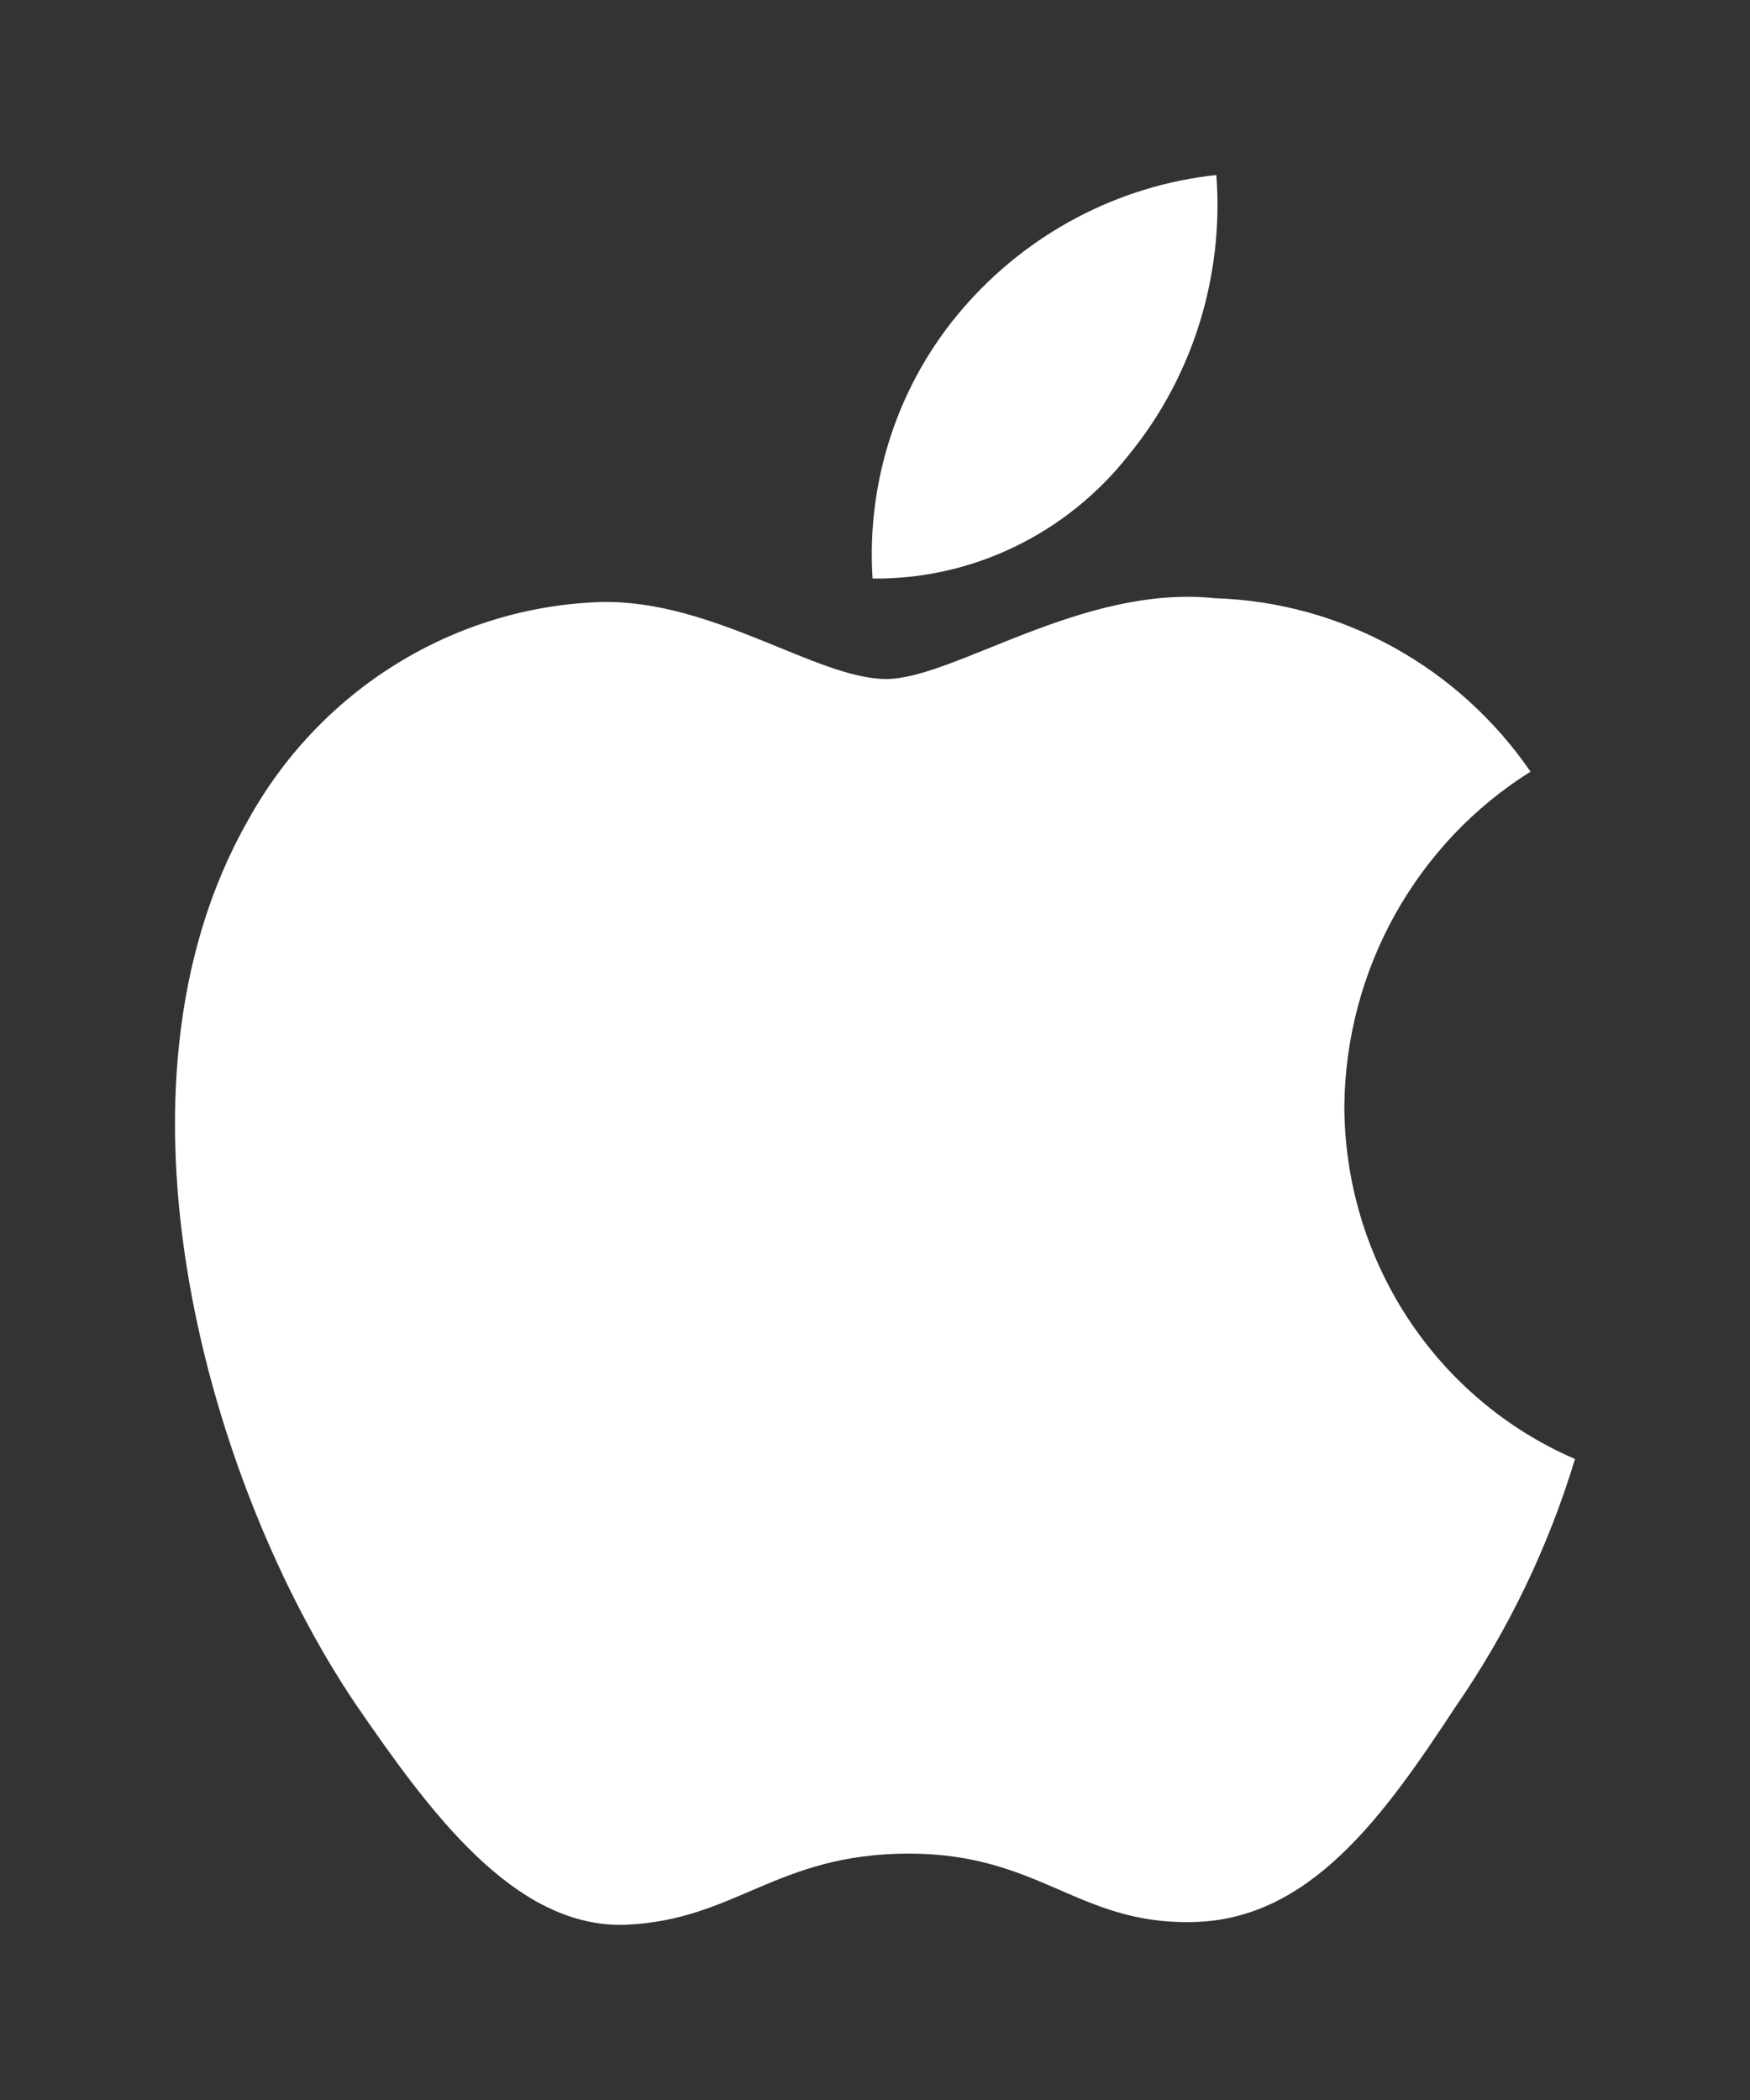
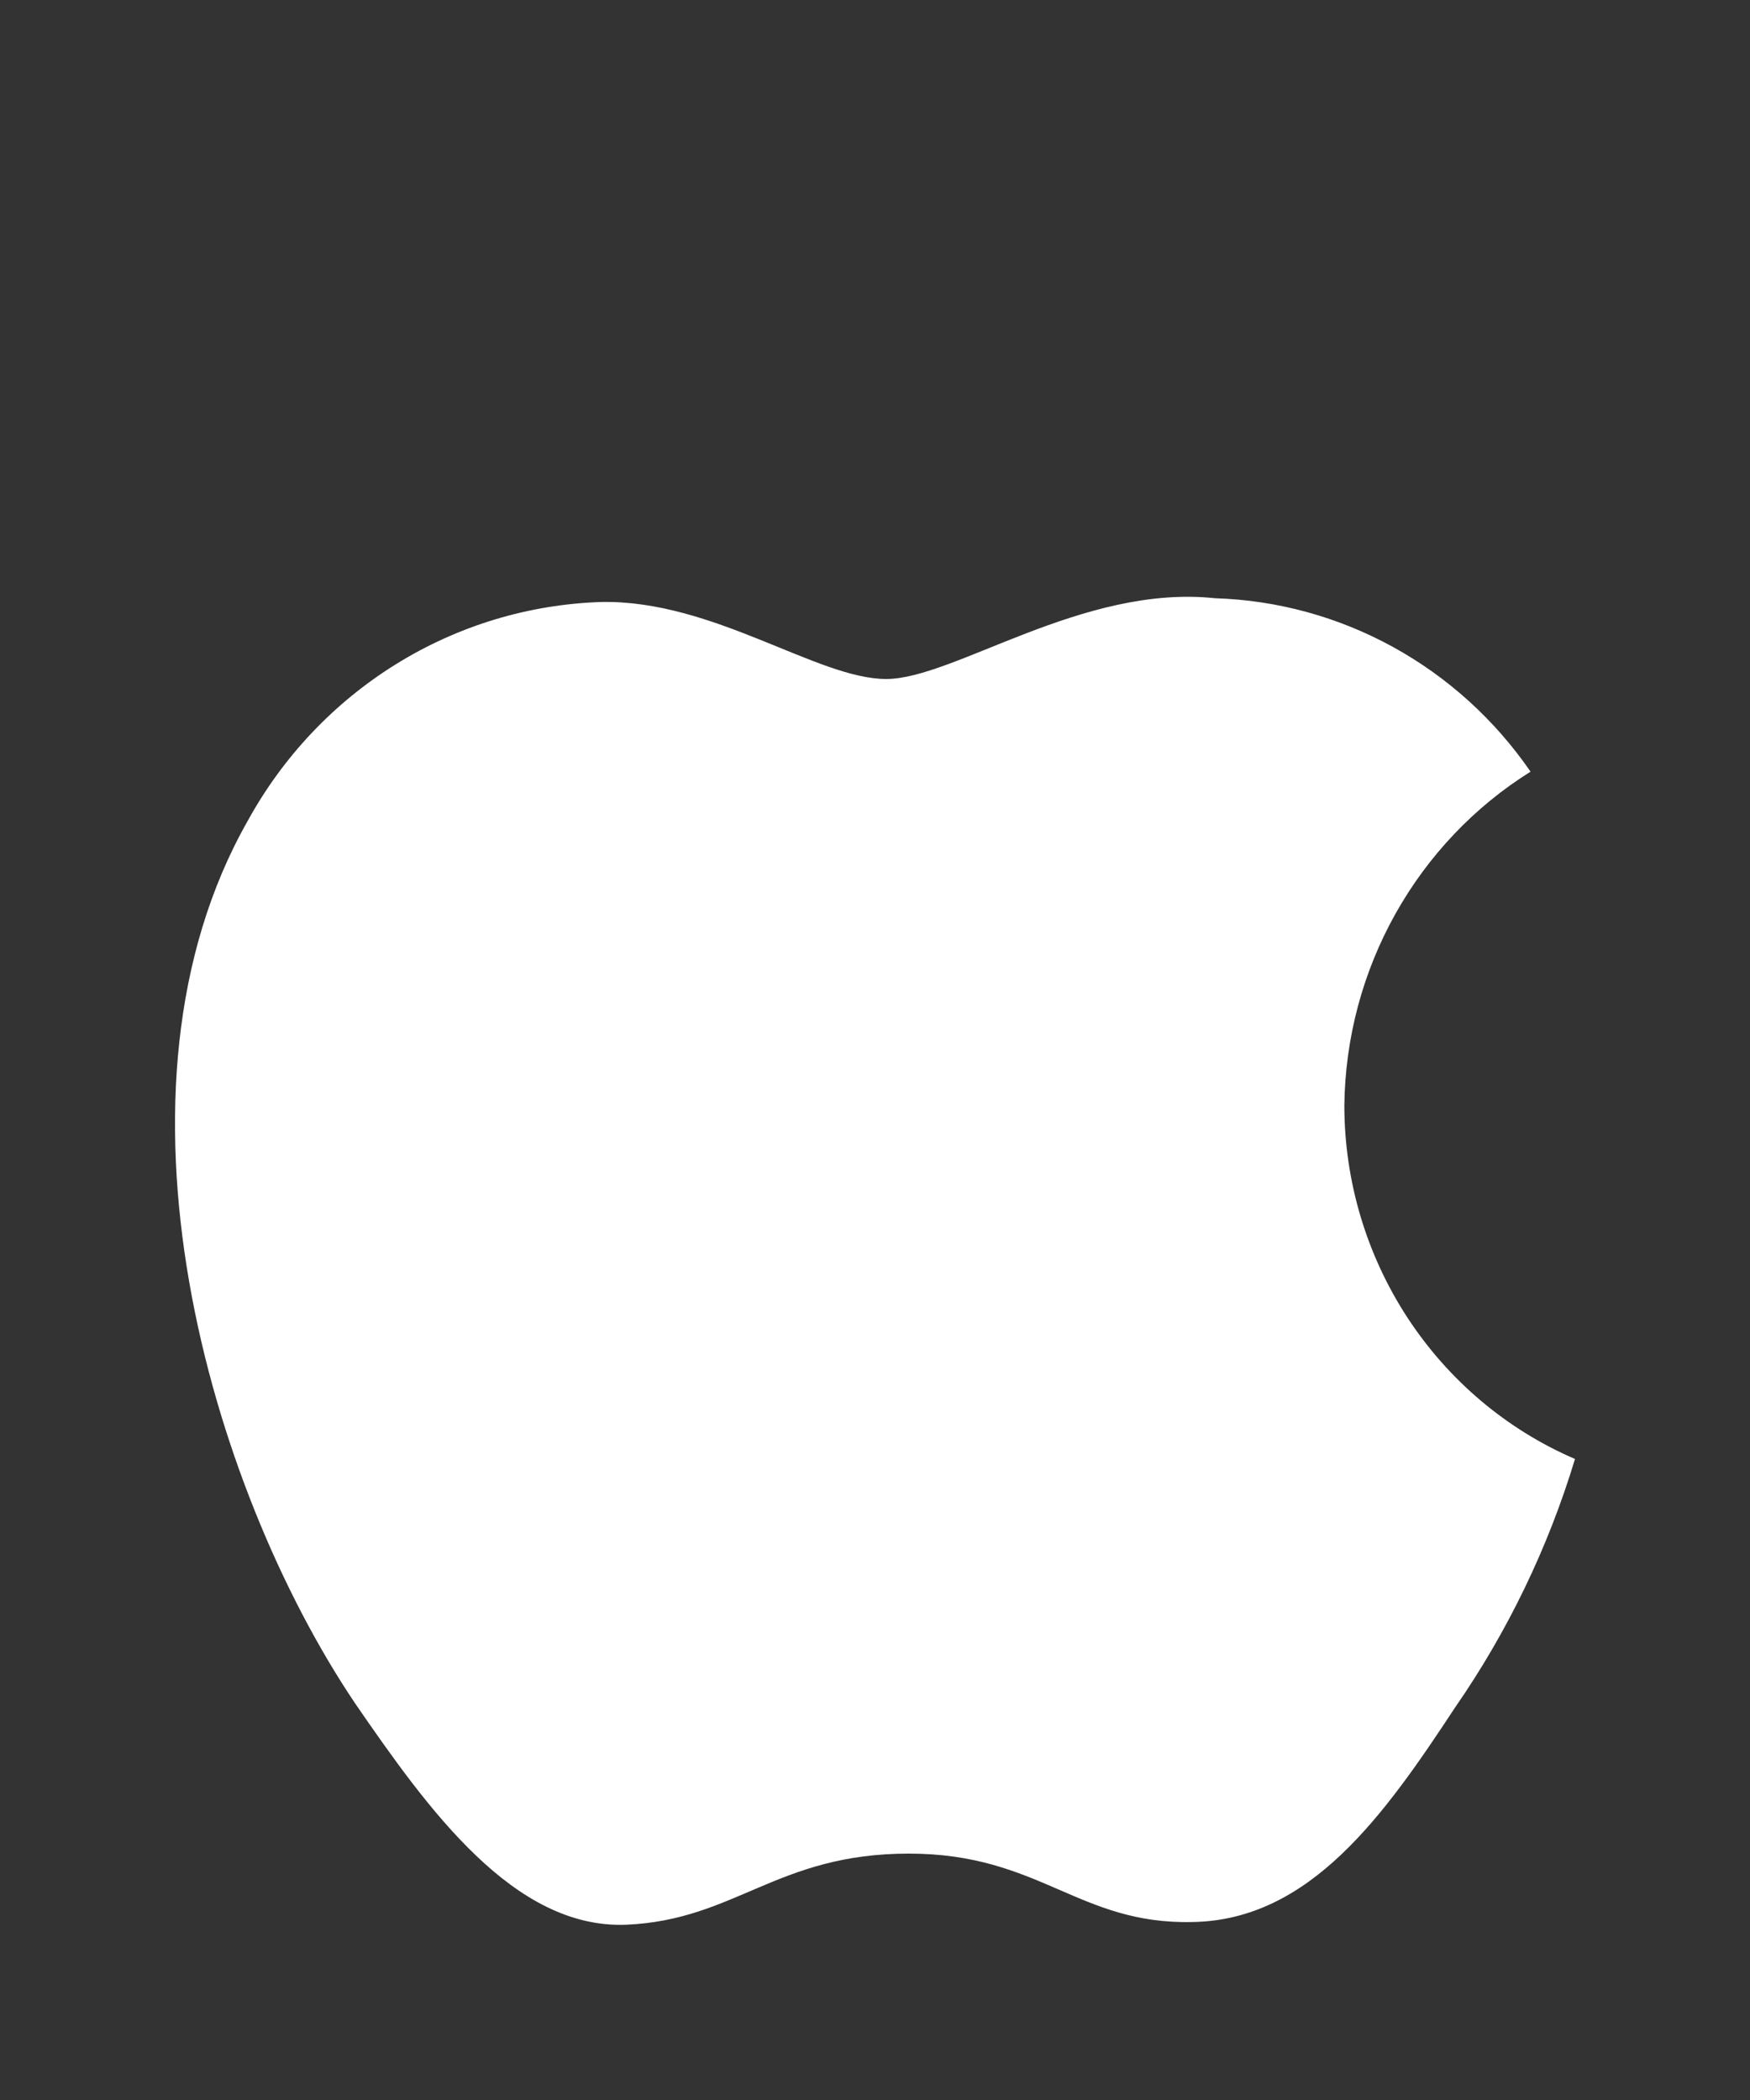
<svg xmlns="http://www.w3.org/2000/svg" width="20" height="24" viewBox="0 0 20 24" fill="none">
  <rect x="0" y="0" width="20" height="24" fill="#333333" stroke="none" />
  <path d="M15.364 12.633C15.373 11.866 15.573 11.114 15.946 10.447C16.318 9.781 16.85 9.22 17.492 8.819C17.084 8.226 16.546 7.738 15.92 7.394C15.294 7.05 14.598 6.859 13.887 6.837C12.371 6.675 10.901 7.76 10.128 7.76C9.34 7.76 8.15 6.853 6.869 6.88C6.04 6.907 5.232 7.152 4.525 7.591C3.817 8.03 3.233 8.648 2.829 9.385C1.083 12.461 2.386 16.982 4.059 19.468C4.896 20.685 5.874 22.045 7.154 21.997C8.407 21.944 8.875 21.184 10.387 21.184C11.885 21.184 12.324 21.997 13.63 21.966C14.974 21.944 15.821 20.743 16.629 19.515C17.23 18.647 17.693 17.688 18 16.674C17.219 16.338 16.553 15.775 16.084 15.057C15.615 14.338 15.364 13.495 15.364 12.633Z" fill="white" />
-   <path d="M12.895 5.206C13.628 4.312 13.989 3.161 13.901 2C12.782 2.12 11.747 2.664 11.005 3.524C10.641 3.945 10.363 4.434 10.186 4.964C10.009 5.494 9.936 6.054 9.972 6.612C10.532 6.618 11.086 6.495 11.592 6.251C12.098 6.008 12.544 5.65 12.895 5.206Z" fill="white" />
</svg>